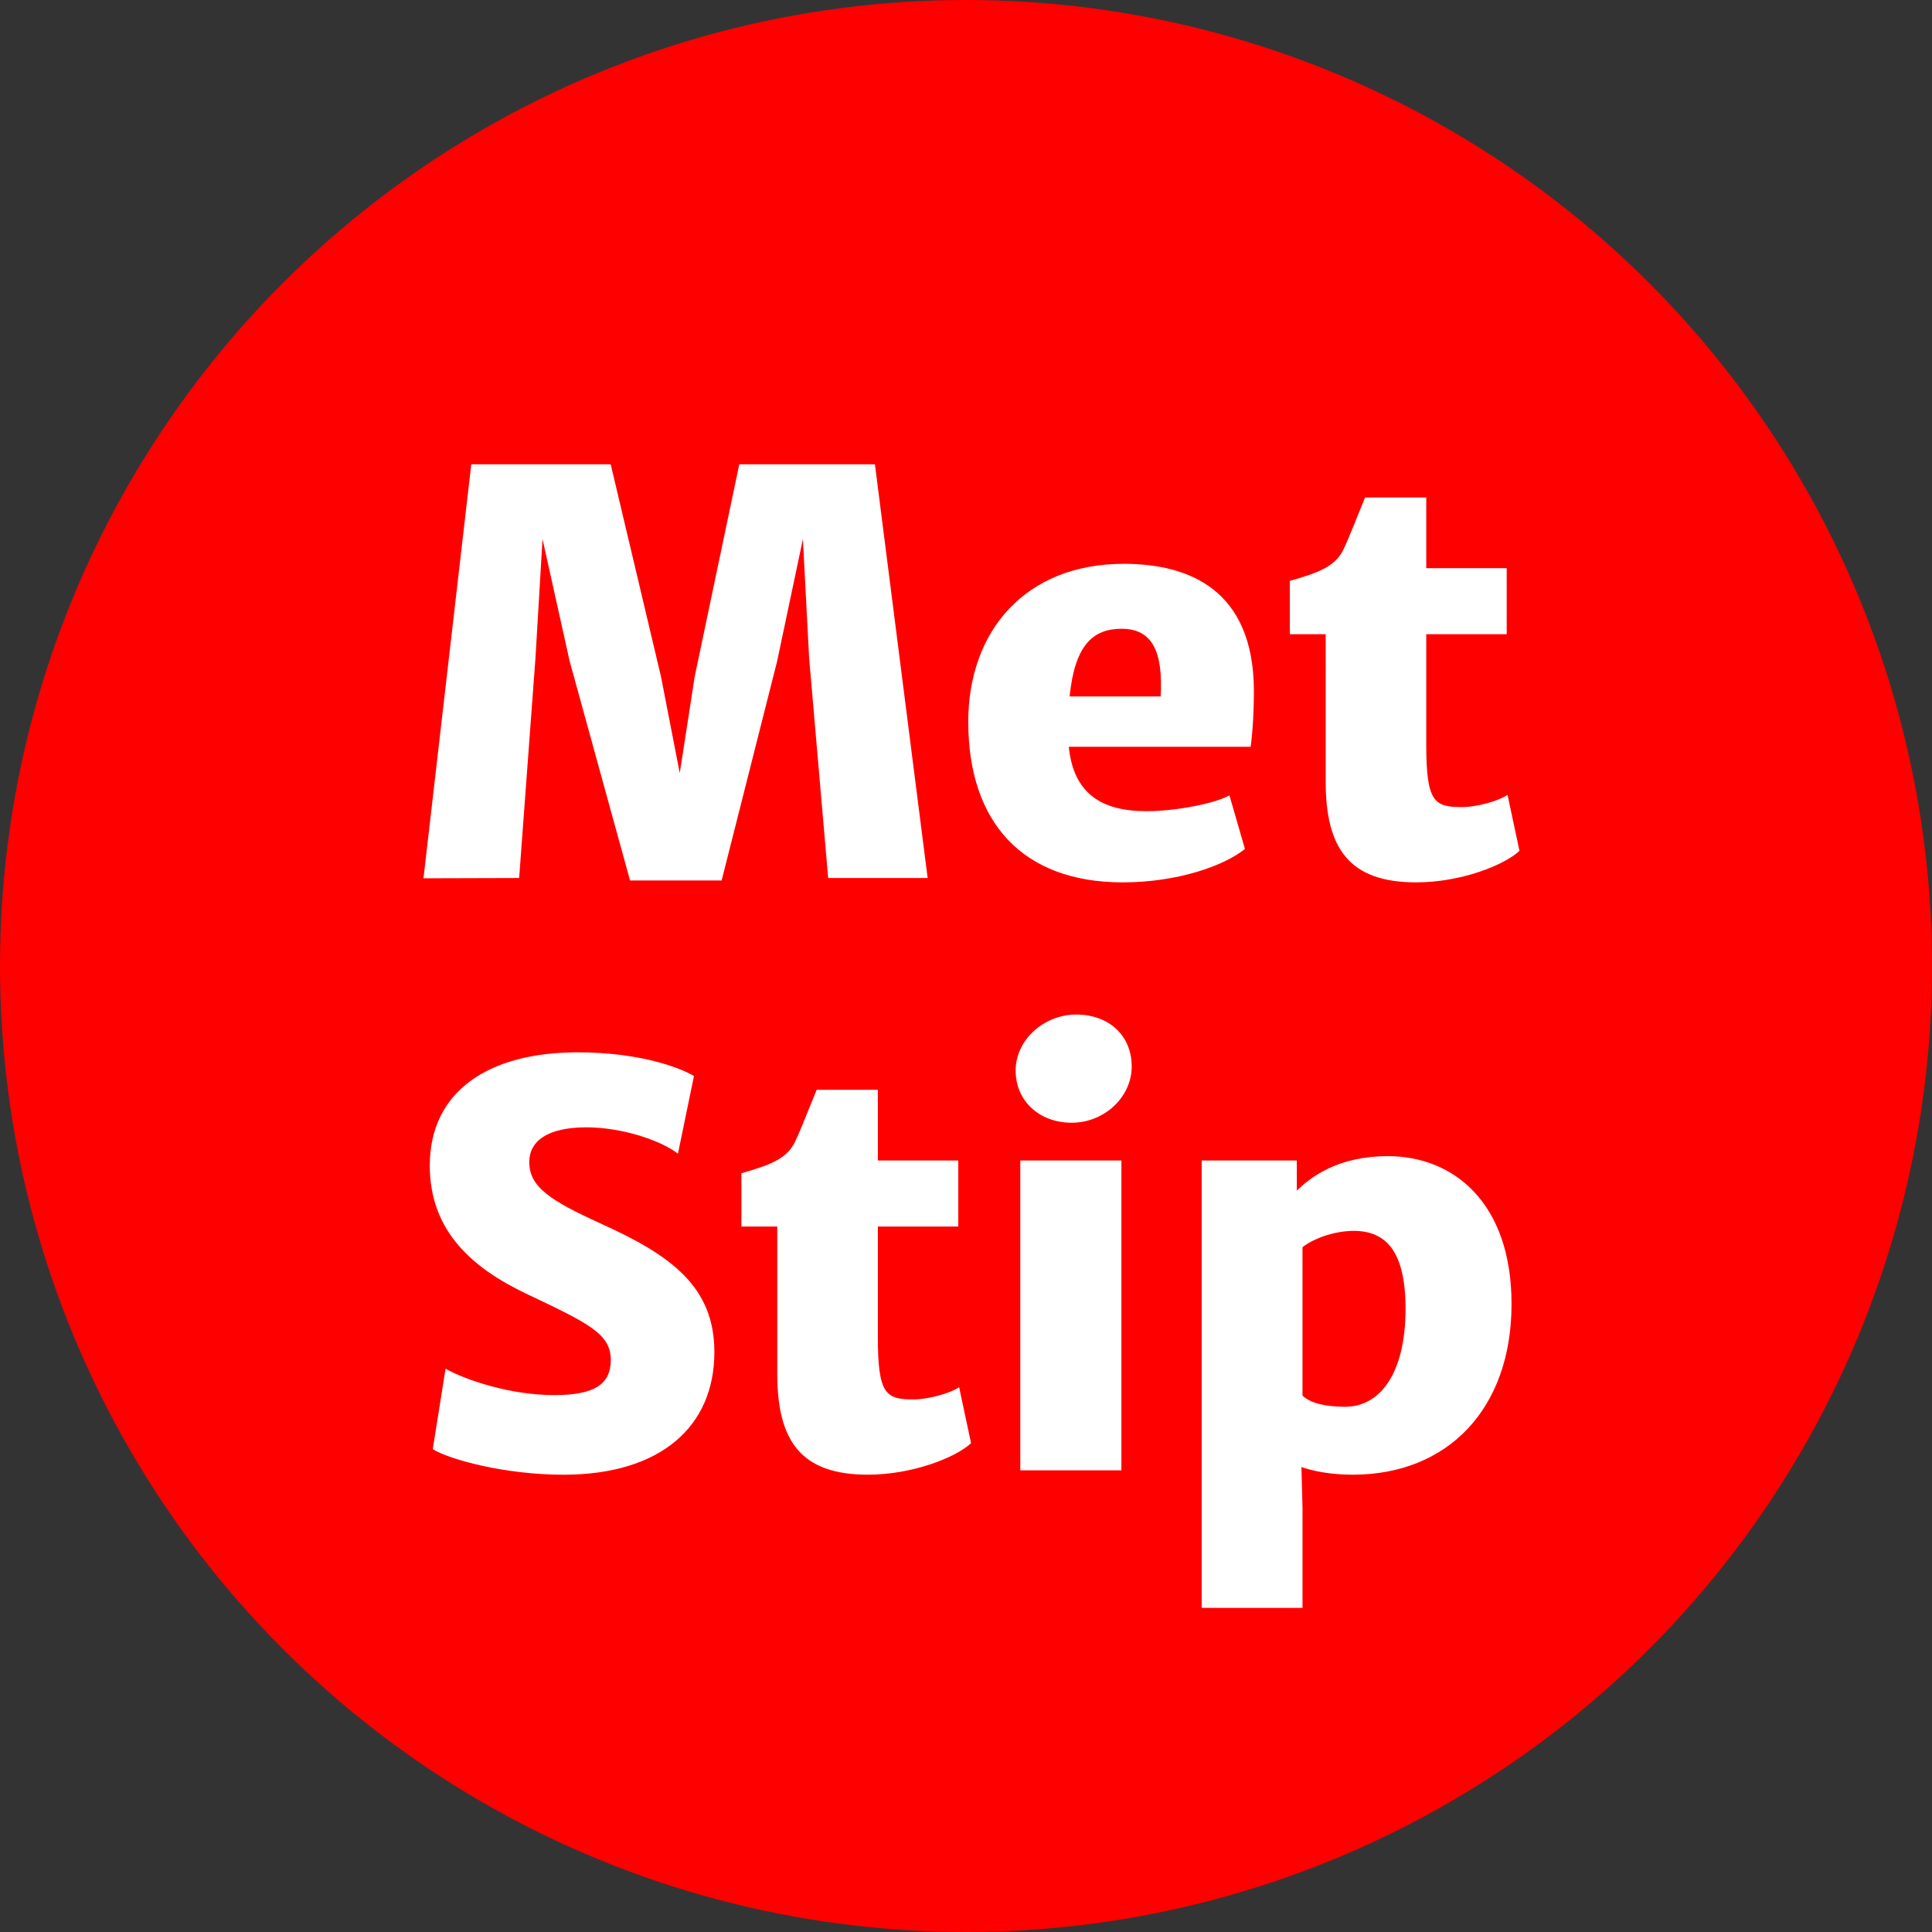
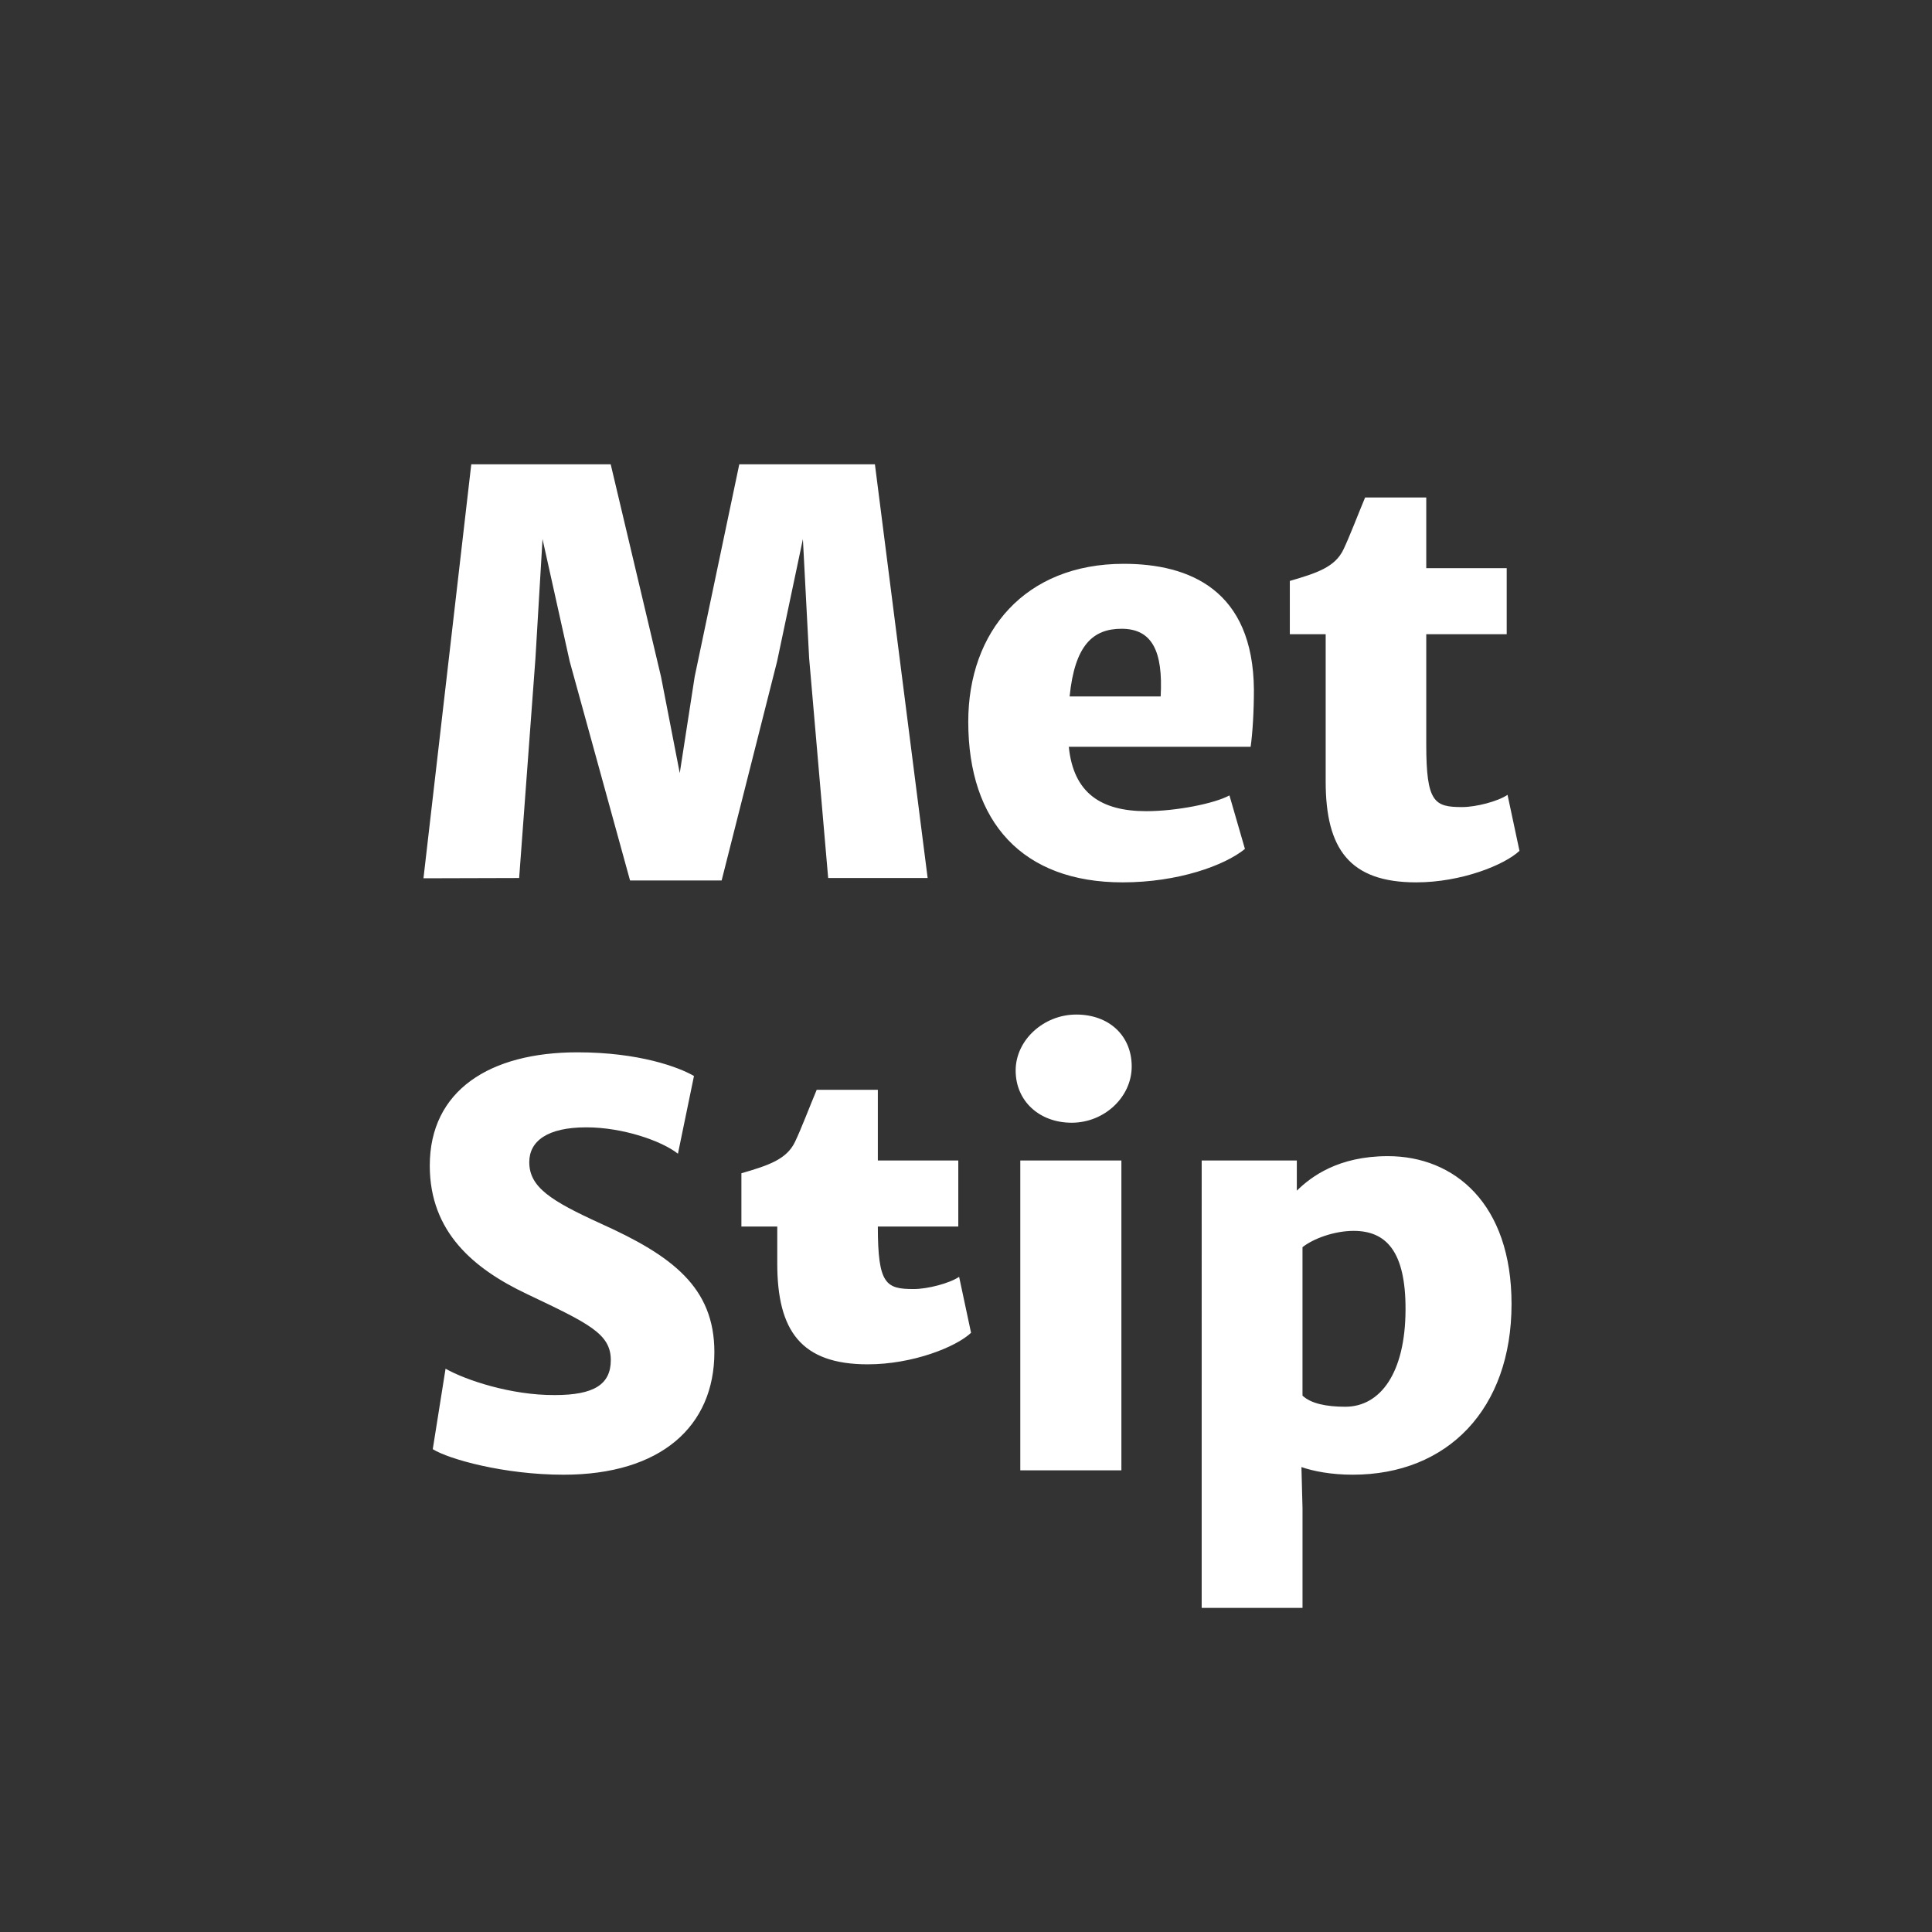
<svg xmlns="http://www.w3.org/2000/svg" version="1.1" x="0px" y="0px" viewBox="0 0 100 100" xml:space="preserve">
  <rect x="0" y="0" width="100" height="100" fill="#333333" stroke="none" />
  <style type="text/css"> .st0{fill:#FF0000;} .st1{fill:#FFFFFF;} </style>
-   <circle class="st0" cx="50" cy="50" r="50" />
-   <path class="st1" d="M24.393 24.033h7.217l2.603 10.988 0.971 4.994 0.773-4.994 2.308-10.988h7.021l2.729 21.413h-5.149l-0.985-11.381 -0.323-6.162 -1.336 6.331 -2.87 11.339h-4.741l-3.123-11.339 -1.407-6.331 -0.366 6.162 -0.844 11.381 -4.952 0.014L24.393 24.033zM58.163 29.183c3.419 0 6.696 1.365 6.739 6.514 0 1.167-0.071 2.265-0.169 2.955h-9.412c0.239 2.392 1.66 3.334 4.01 3.334 1.547 0 3.531-0.394 4.305-0.816l0.802 2.771c-1.055 0.858-3.461 1.73-6.331 1.73 -5.177 0-7.99-3.109-7.99-8.314C50.116 32.686 53.056 29.183 58.163 29.183zM60.076 36.048c0.127-2.335-0.436-3.503-2.025-3.503 -1.478 0-2.42 0.844-2.688 3.503H60.076zM68.618 32.826h-1.857v-2.757c1.407-0.408 2.336-0.717 2.771-1.618 0.324-0.676 0.76-1.829 1.126-2.701h3.165v3.658h4.164v3.418h-4.164v5.712c0 2.997 0.422 3.236 1.857 3.236 0.717 0 1.856-0.295 2.35-0.633l0.618 2.898c-0.773 0.731-3.01 1.632-5.346 1.632 -3.446 0-4.685-1.73-4.685-5.219V32.826zM23.062 70.844c1.041 0.591 3.404 1.379 5.655 1.364 2.026 0 2.898-0.548 2.898-1.814 0-1.364-1.153-1.899-4.348-3.419 -2.729-1.294-5.022-3.193-5.022-6.64 0-3.897 3.109-5.867 7.64-5.867 3.208 0 5.262 0.774 6.035 1.225l-0.83 4.023c-0.858-0.676-2.87-1.365-4.741-1.365 -2.025 0-2.954 0.718-2.954 1.801 0 1.295 1.111 1.998 3.7 3.18 3.686 1.66 5.881 3.292 5.881 6.654 0 3.841-2.771 6.345-7.809 6.345 -3.066 0-5.937-0.802-6.767-1.322L23.062 70.844zM40.232 63.486h-1.857v-2.758c1.407-0.408 2.336-0.718 2.771-1.618 0.324-0.675 0.76-1.829 1.126-2.701h3.165v3.658h4.164v3.419h-4.164v5.712c0 2.996 0.422 3.235 1.857 3.235 0.717 0 1.856-0.296 2.35-0.633l0.618 2.897c-0.773 0.731-3.011 1.632-5.346 1.632 -3.446 0-4.685-1.729-4.685-5.219V63.486zM52.57 55.41c0-1.575 1.449-2.897 3.137-2.897 1.702 0 2.87 1.097 2.87 2.687 0 1.576-1.406 2.912-3.109 2.912C53.794 58.111 52.57 56.986 52.57 55.41zM52.81 60.067h5.233v16.038H52.81V60.067zM67.418 78.061v5.164h-5.219V60.067h4.924v1.562c0.745-0.731 2.152-1.787 4.713-1.787 3.433 0 6.401 2.448 6.401 7.653 0 5.431-3.307 8.835-8.217 8.835 -1.139 0-2.039-0.183-2.658-0.394L67.418 78.061zM69.627 72.813c1.829 0 3.109-1.759 3.123-5.009 0.015-3.066-1.026-4.094-2.687-4.094 -1.014 0-2.097 0.408-2.646 0.844v7.682C67.84 72.645 68.656 72.813 69.627 72.813z" />
+   <path class="st1" d="M24.393 24.033h7.217l2.603 10.988 0.971 4.994 0.773-4.994 2.308-10.988h7.021l2.729 21.413h-5.149l-0.985-11.381 -0.323-6.162 -1.336 6.331 -2.87 11.339h-4.741l-3.123-11.339 -1.407-6.331 -0.366 6.162 -0.844 11.381 -4.952 0.014L24.393 24.033zM58.163 29.183c3.419 0 6.696 1.365 6.739 6.514 0 1.167-0.071 2.265-0.169 2.955h-9.412c0.239 2.392 1.66 3.334 4.01 3.334 1.547 0 3.531-0.394 4.305-0.816l0.802 2.771c-1.055 0.858-3.461 1.73-6.331 1.73 -5.177 0-7.99-3.109-7.99-8.314C50.116 32.686 53.056 29.183 58.163 29.183zM60.076 36.048c0.127-2.335-0.436-3.503-2.025-3.503 -1.478 0-2.42 0.844-2.688 3.503H60.076zM68.618 32.826h-1.857v-2.757c1.407-0.408 2.336-0.717 2.771-1.618 0.324-0.676 0.76-1.829 1.126-2.701h3.165v3.658h4.164v3.418h-4.164v5.712c0 2.997 0.422 3.236 1.857 3.236 0.717 0 1.856-0.295 2.35-0.633l0.618 2.898c-0.773 0.731-3.01 1.632-5.346 1.632 -3.446 0-4.685-1.73-4.685-5.219V32.826zM23.062 70.844c1.041 0.591 3.404 1.379 5.655 1.364 2.026 0 2.898-0.548 2.898-1.814 0-1.364-1.153-1.899-4.348-3.419 -2.729-1.294-5.022-3.193-5.022-6.64 0-3.897 3.109-5.867 7.64-5.867 3.208 0 5.262 0.774 6.035 1.225l-0.83 4.023c-0.858-0.676-2.87-1.365-4.741-1.365 -2.025 0-2.954 0.718-2.954 1.801 0 1.295 1.111 1.998 3.7 3.18 3.686 1.66 5.881 3.292 5.881 6.654 0 3.841-2.771 6.345-7.809 6.345 -3.066 0-5.937-0.802-6.767-1.322L23.062 70.844zM40.232 63.486h-1.857v-2.758c1.407-0.408 2.336-0.718 2.771-1.618 0.324-0.675 0.76-1.829 1.126-2.701h3.165v3.658h4.164v3.419h-4.164c0 2.996 0.422 3.235 1.857 3.235 0.717 0 1.856-0.296 2.35-0.633l0.618 2.897c-0.773 0.731-3.011 1.632-5.346 1.632 -3.446 0-4.685-1.729-4.685-5.219V63.486zM52.57 55.41c0-1.575 1.449-2.897 3.137-2.897 1.702 0 2.87 1.097 2.87 2.687 0 1.576-1.406 2.912-3.109 2.912C53.794 58.111 52.57 56.986 52.57 55.41zM52.81 60.067h5.233v16.038H52.81V60.067zM67.418 78.061v5.164h-5.219V60.067h4.924v1.562c0.745-0.731 2.152-1.787 4.713-1.787 3.433 0 6.401 2.448 6.401 7.653 0 5.431-3.307 8.835-8.217 8.835 -1.139 0-2.039-0.183-2.658-0.394L67.418 78.061zM69.627 72.813c1.829 0 3.109-1.759 3.123-5.009 0.015-3.066-1.026-4.094-2.687-4.094 -1.014 0-2.097 0.408-2.646 0.844v7.682C67.84 72.645 68.656 72.813 69.627 72.813z" />
</svg>